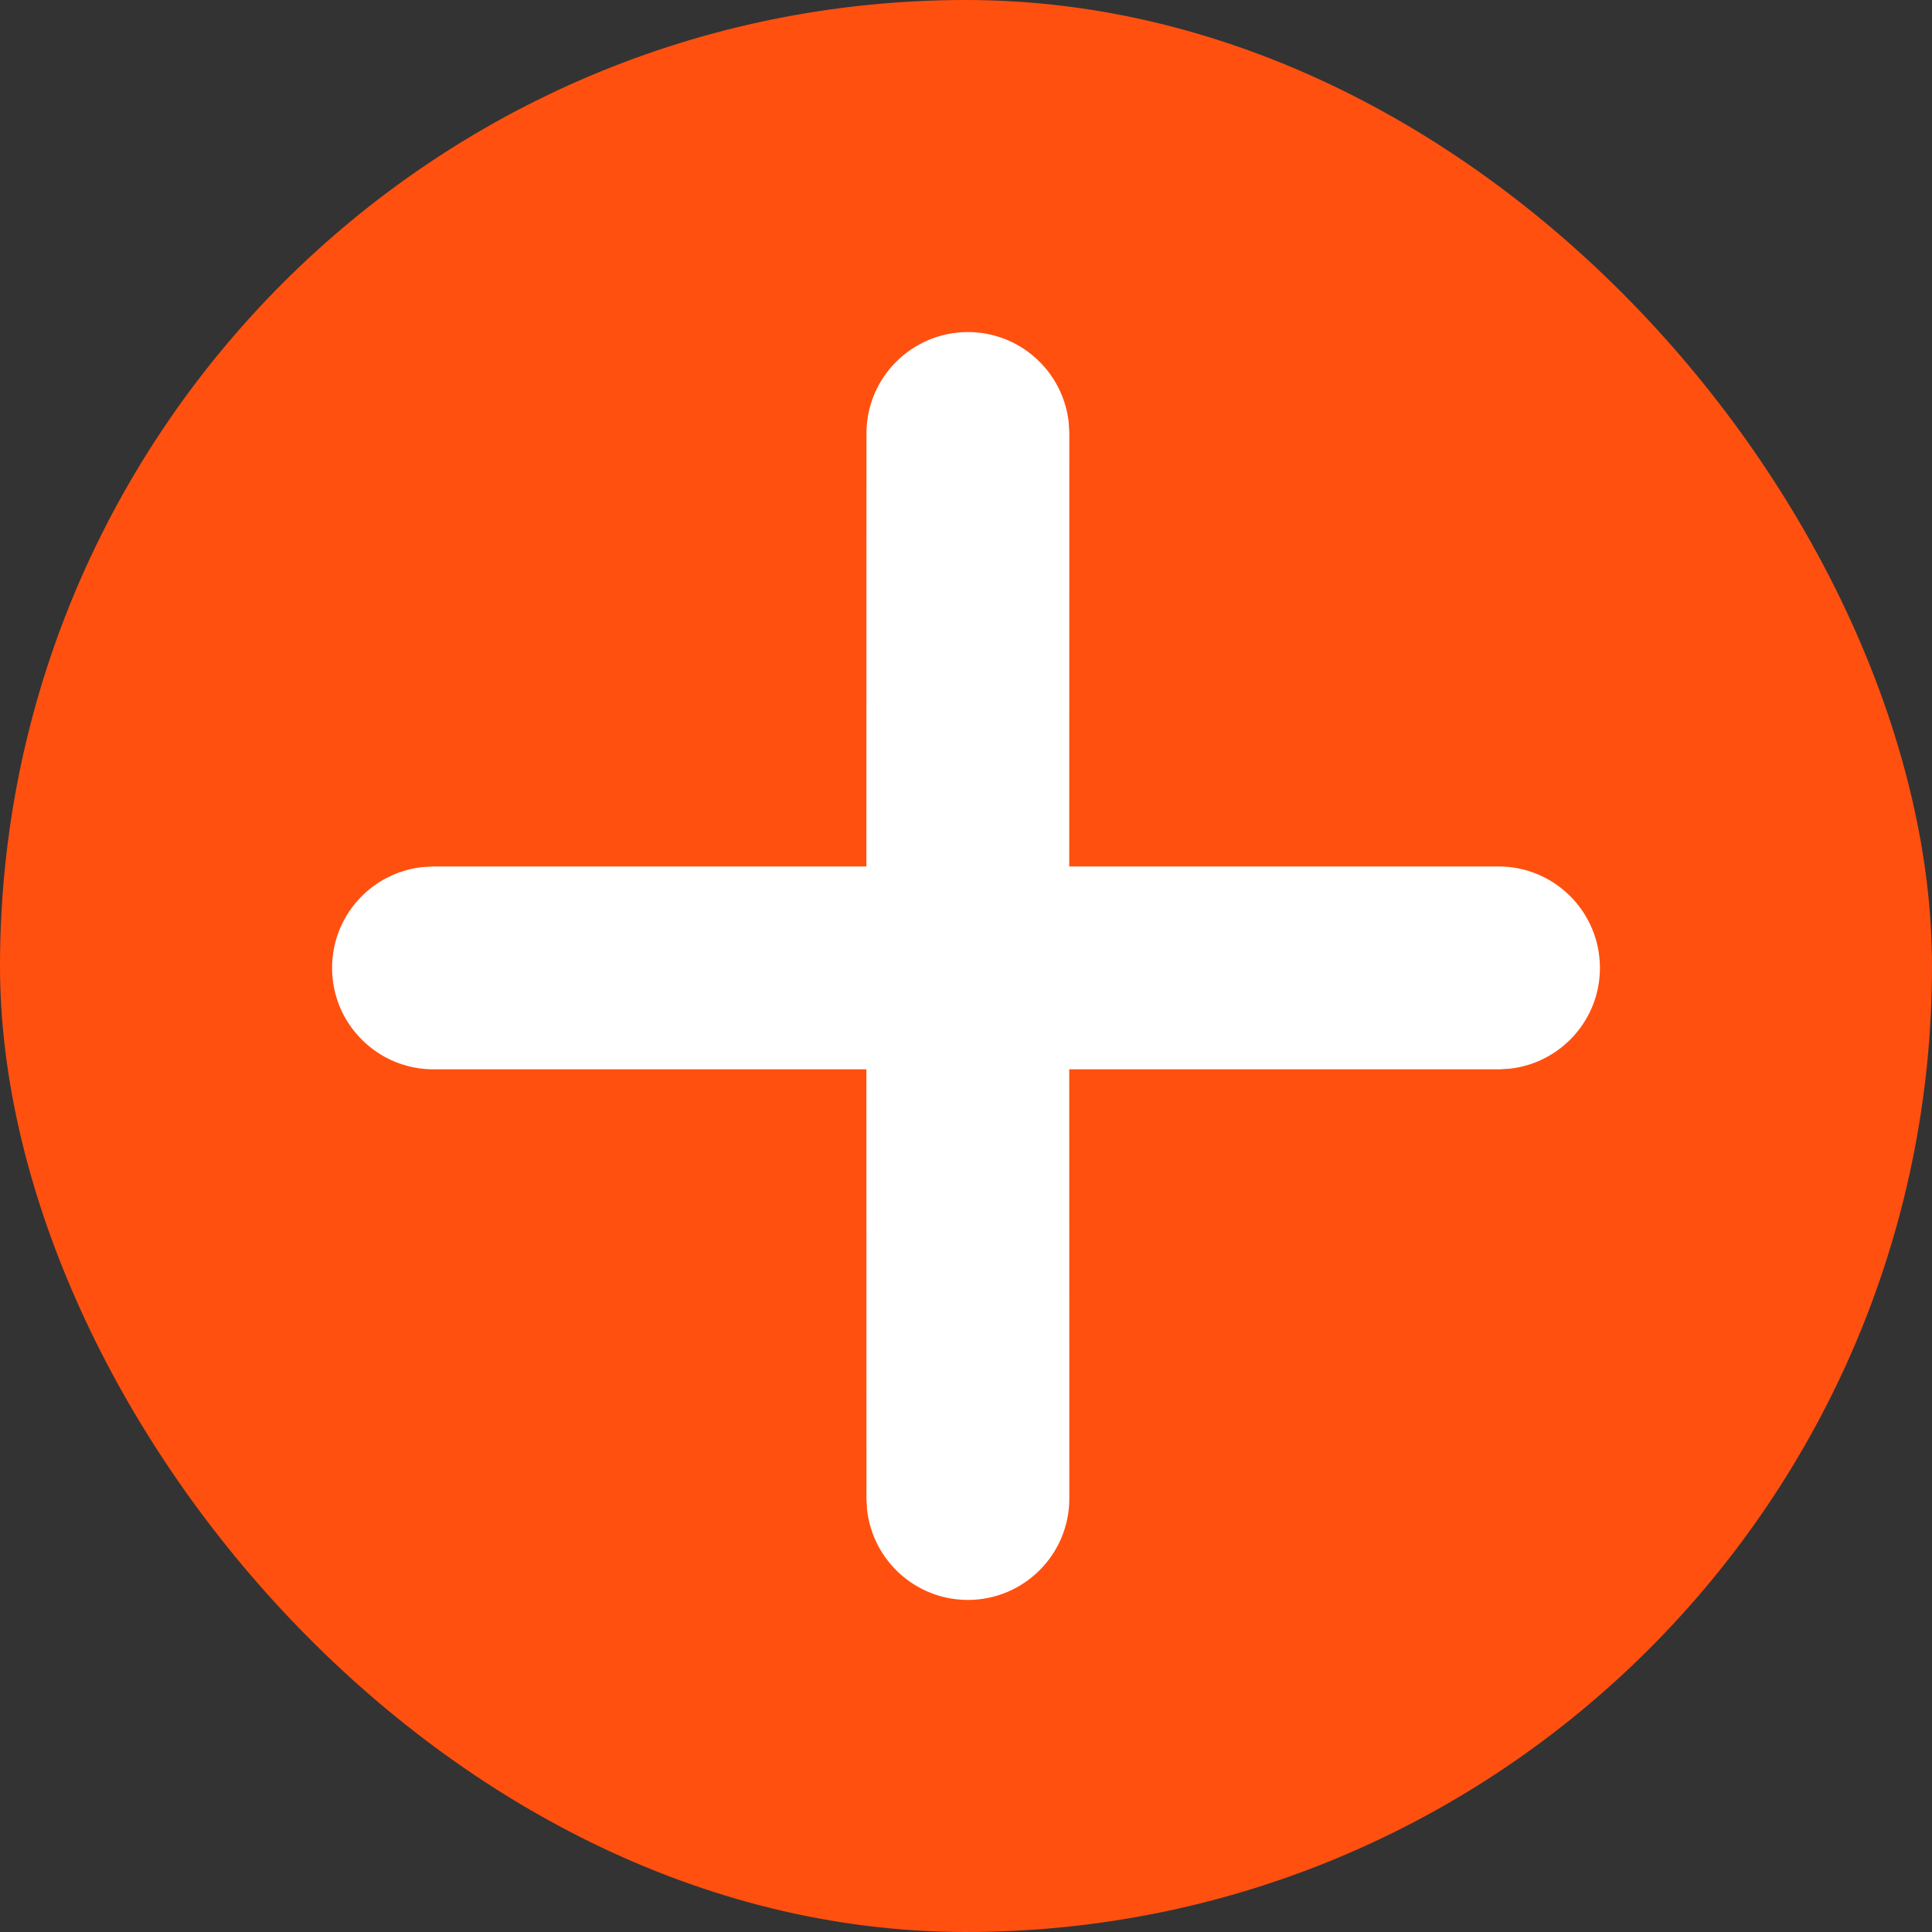
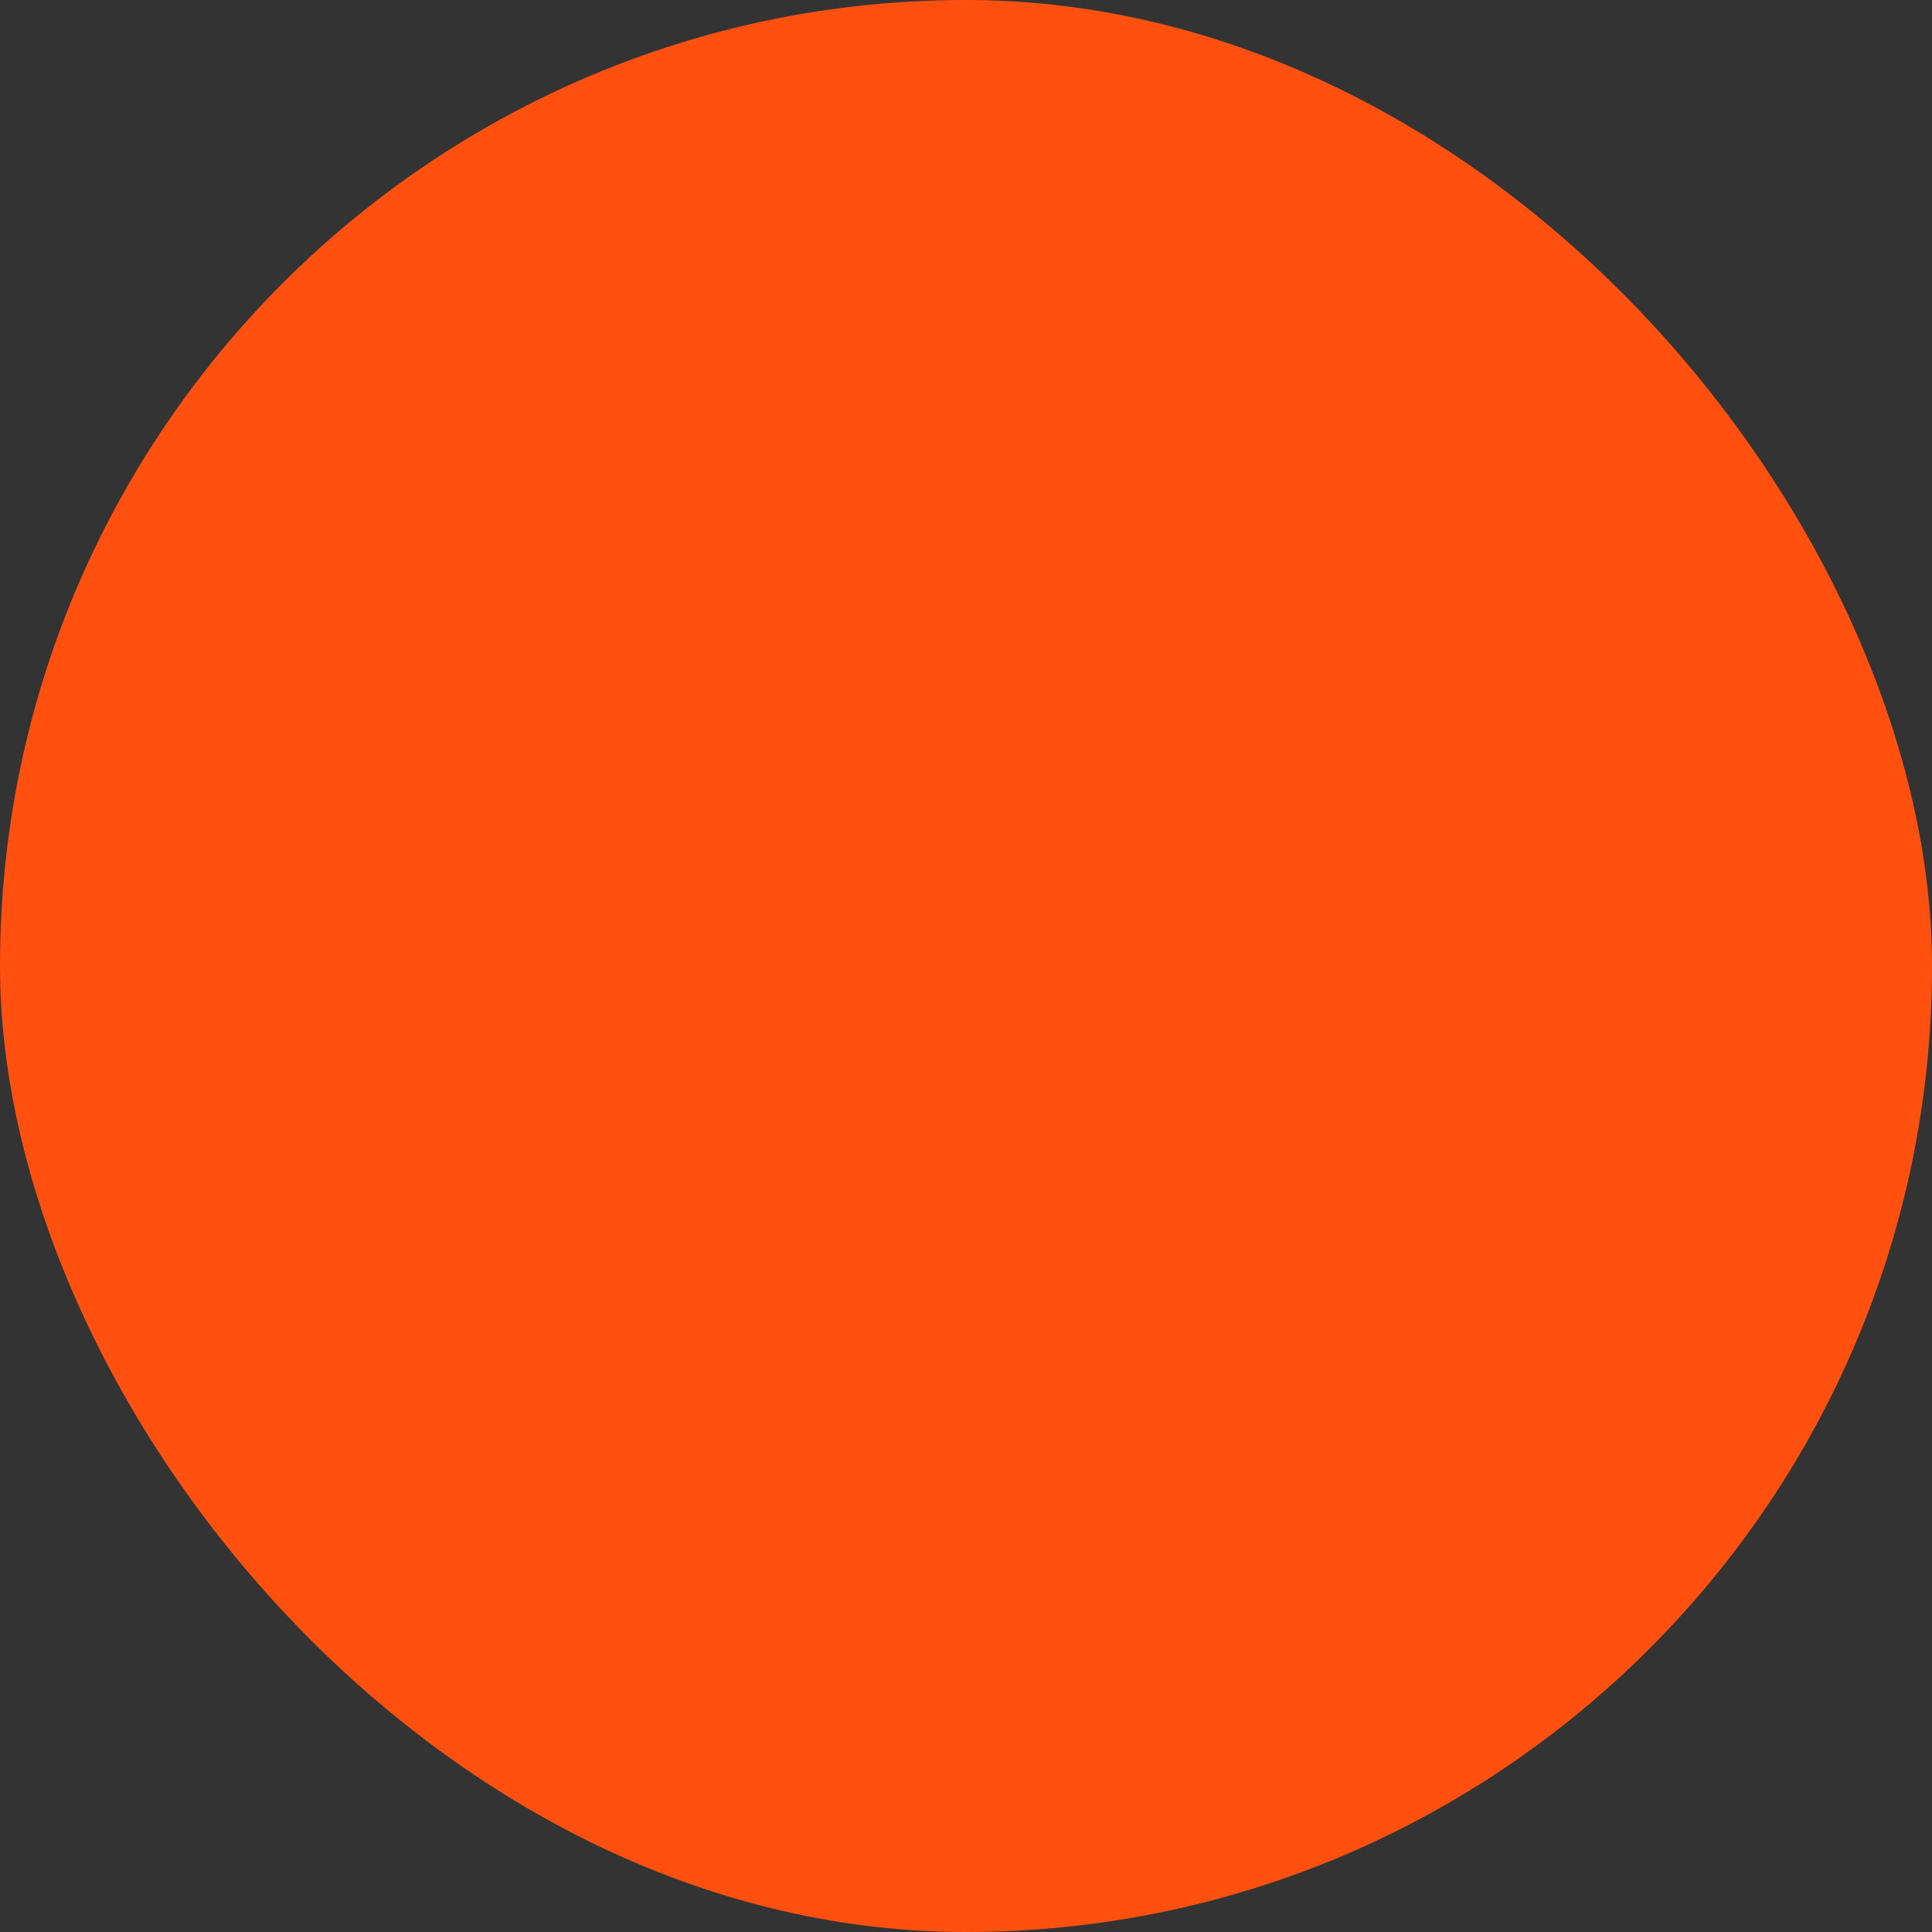
<svg xmlns="http://www.w3.org/2000/svg" width="25" height="25" viewBox="0 0 25 25" fill="none">
  <rect x="0" y="0" width="25" height="25" fill="#333333" stroke="none" />
  <rect width="25" height="25" rx="12.5" fill="#FF5010" />
-   <path fill-rule="evenodd" clip-rule="evenodd" d="M11.212 5.609C11.212 4.884 11.8 4.297 12.525 4.297C13.198 4.297 13.752 4.804 13.828 5.457L13.829 5.466L13.837 5.6L13.836 11.212L19.391 11.212C20.116 11.212 20.703 11.8 20.703 12.525C20.703 13.198 20.196 13.752 19.543 13.828L19.534 13.829L19.4 13.837L13.836 13.837L13.837 19.391C13.837 20.115 13.249 20.703 12.525 20.703C11.851 20.703 11.297 20.196 11.221 19.543L11.22 19.534L11.212 19.4L11.211 13.837L5.609 13.837C4.885 13.837 4.297 13.249 4.297 12.525C4.297 11.851 4.804 11.297 5.457 11.221L5.466 11.22L5.6 11.212L11.211 11.212L11.212 5.609Z" fill="white" />
</svg>